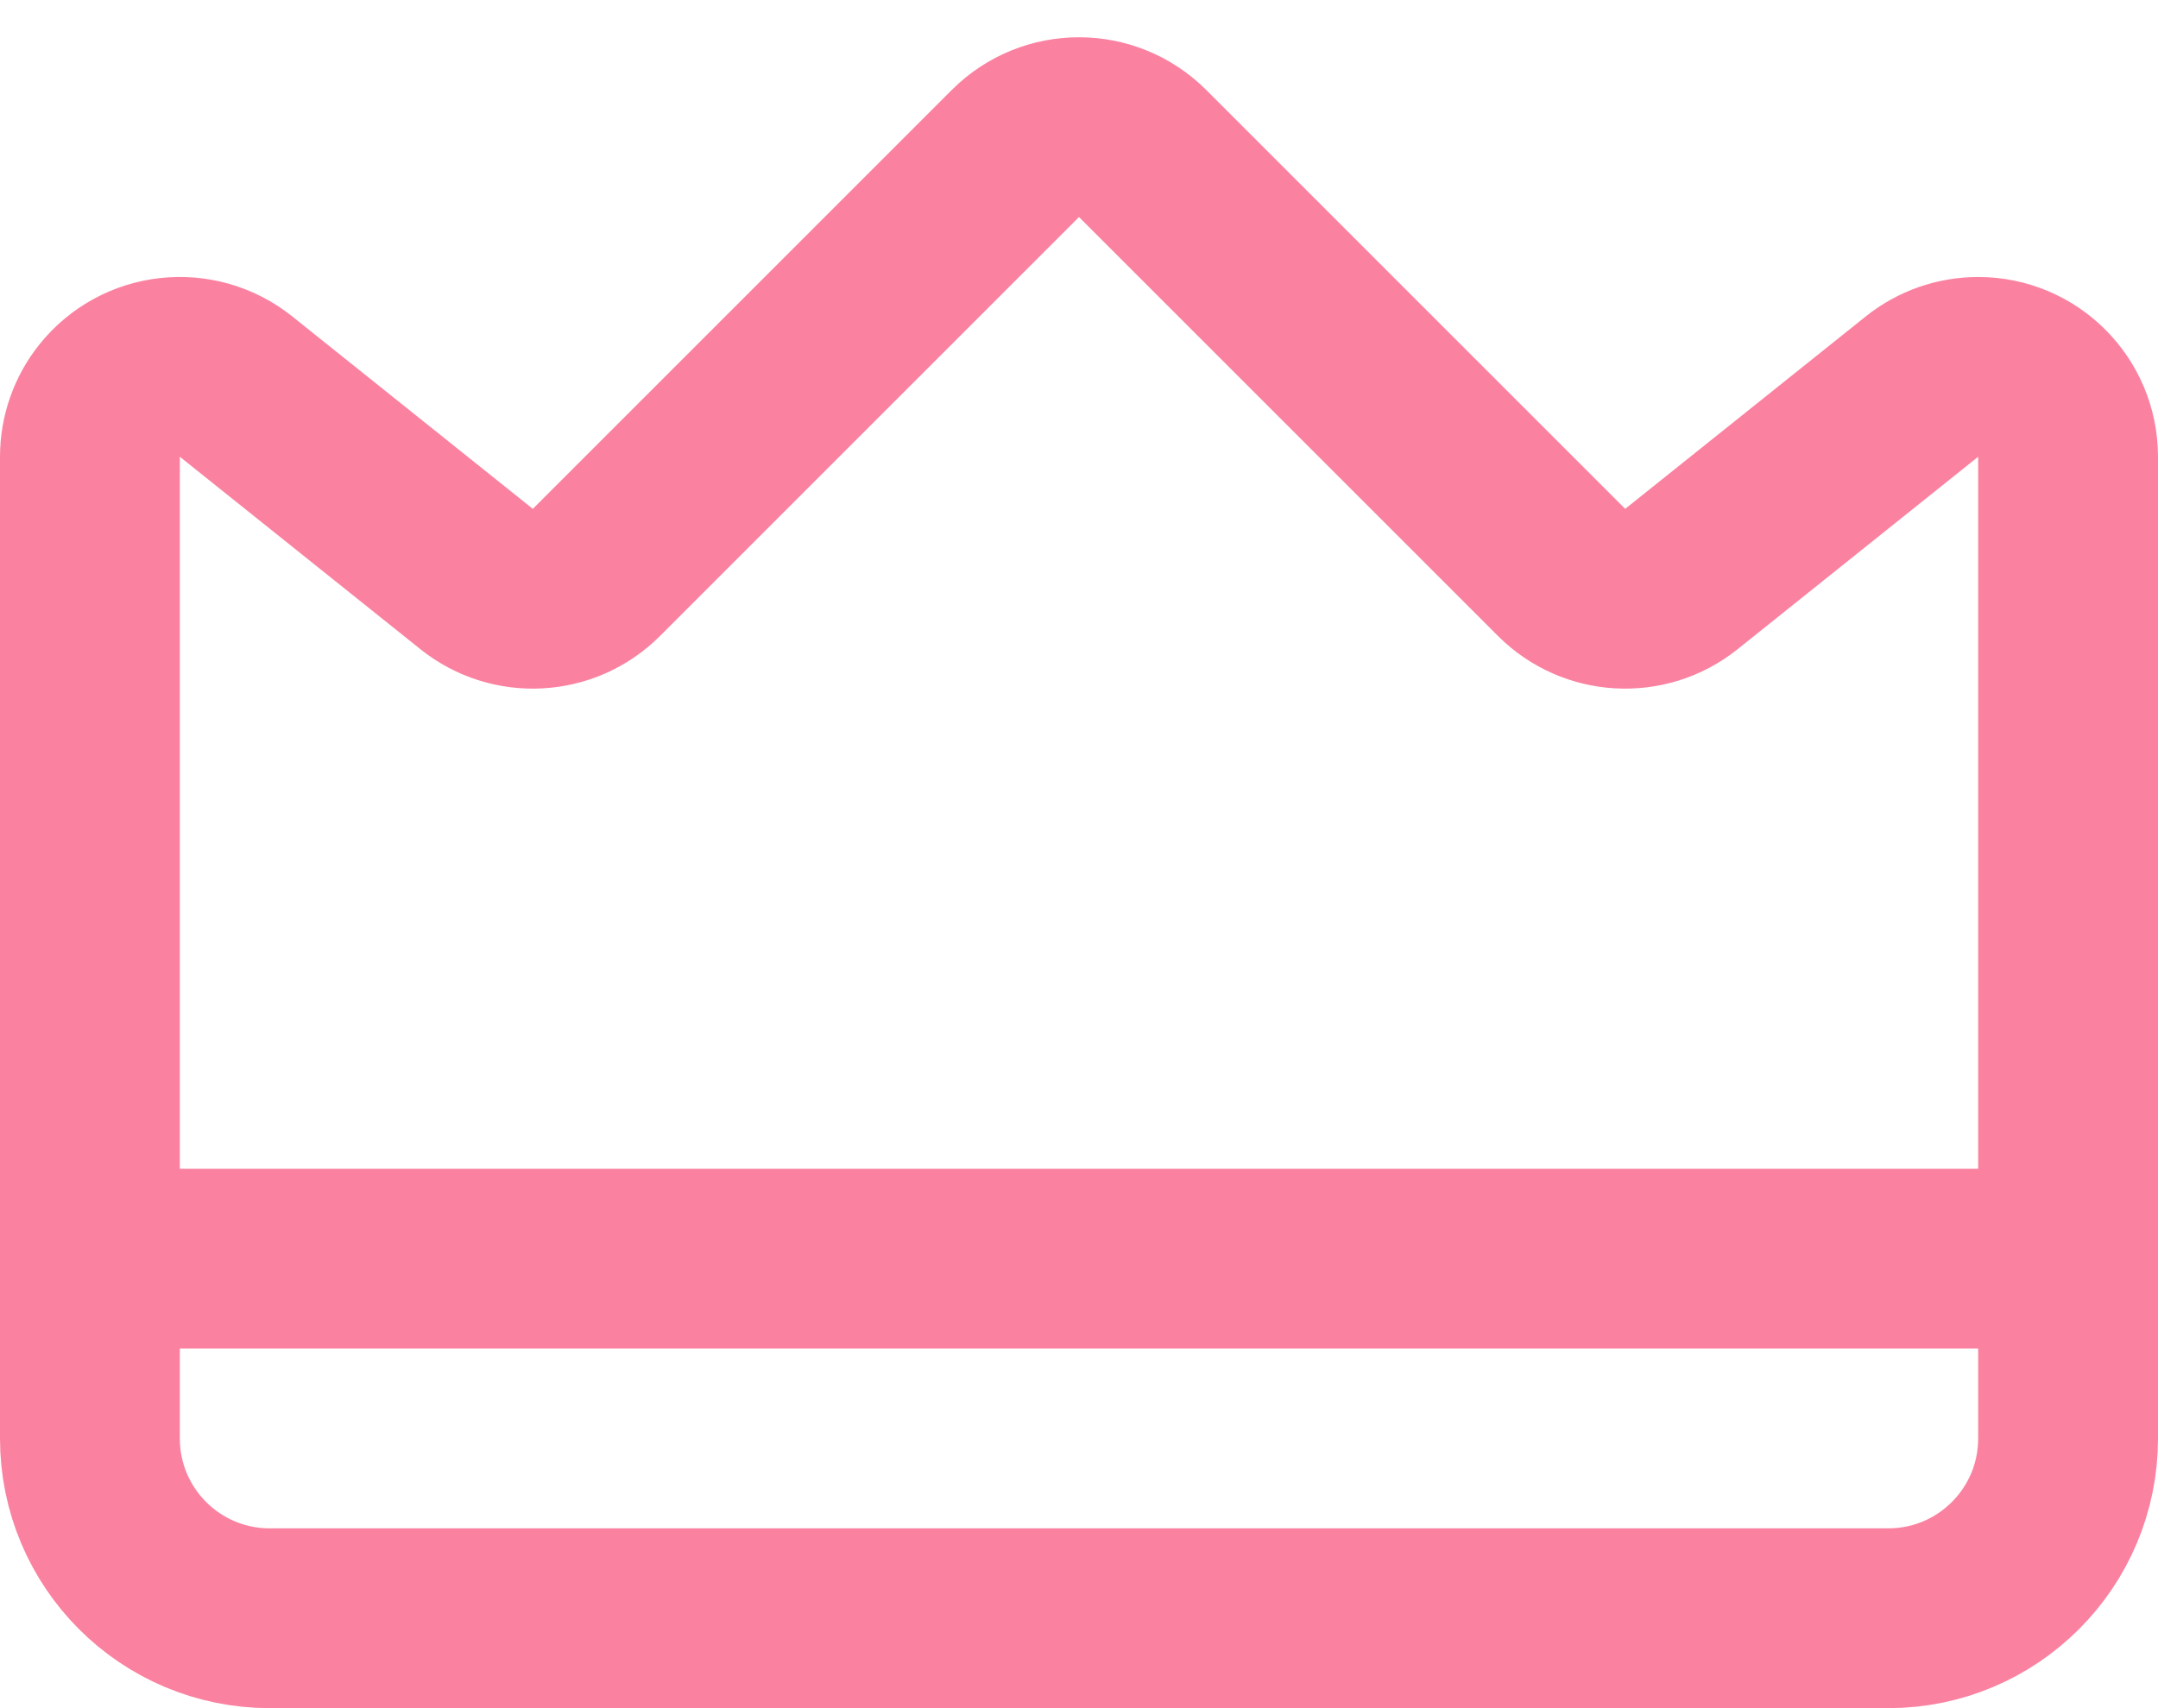
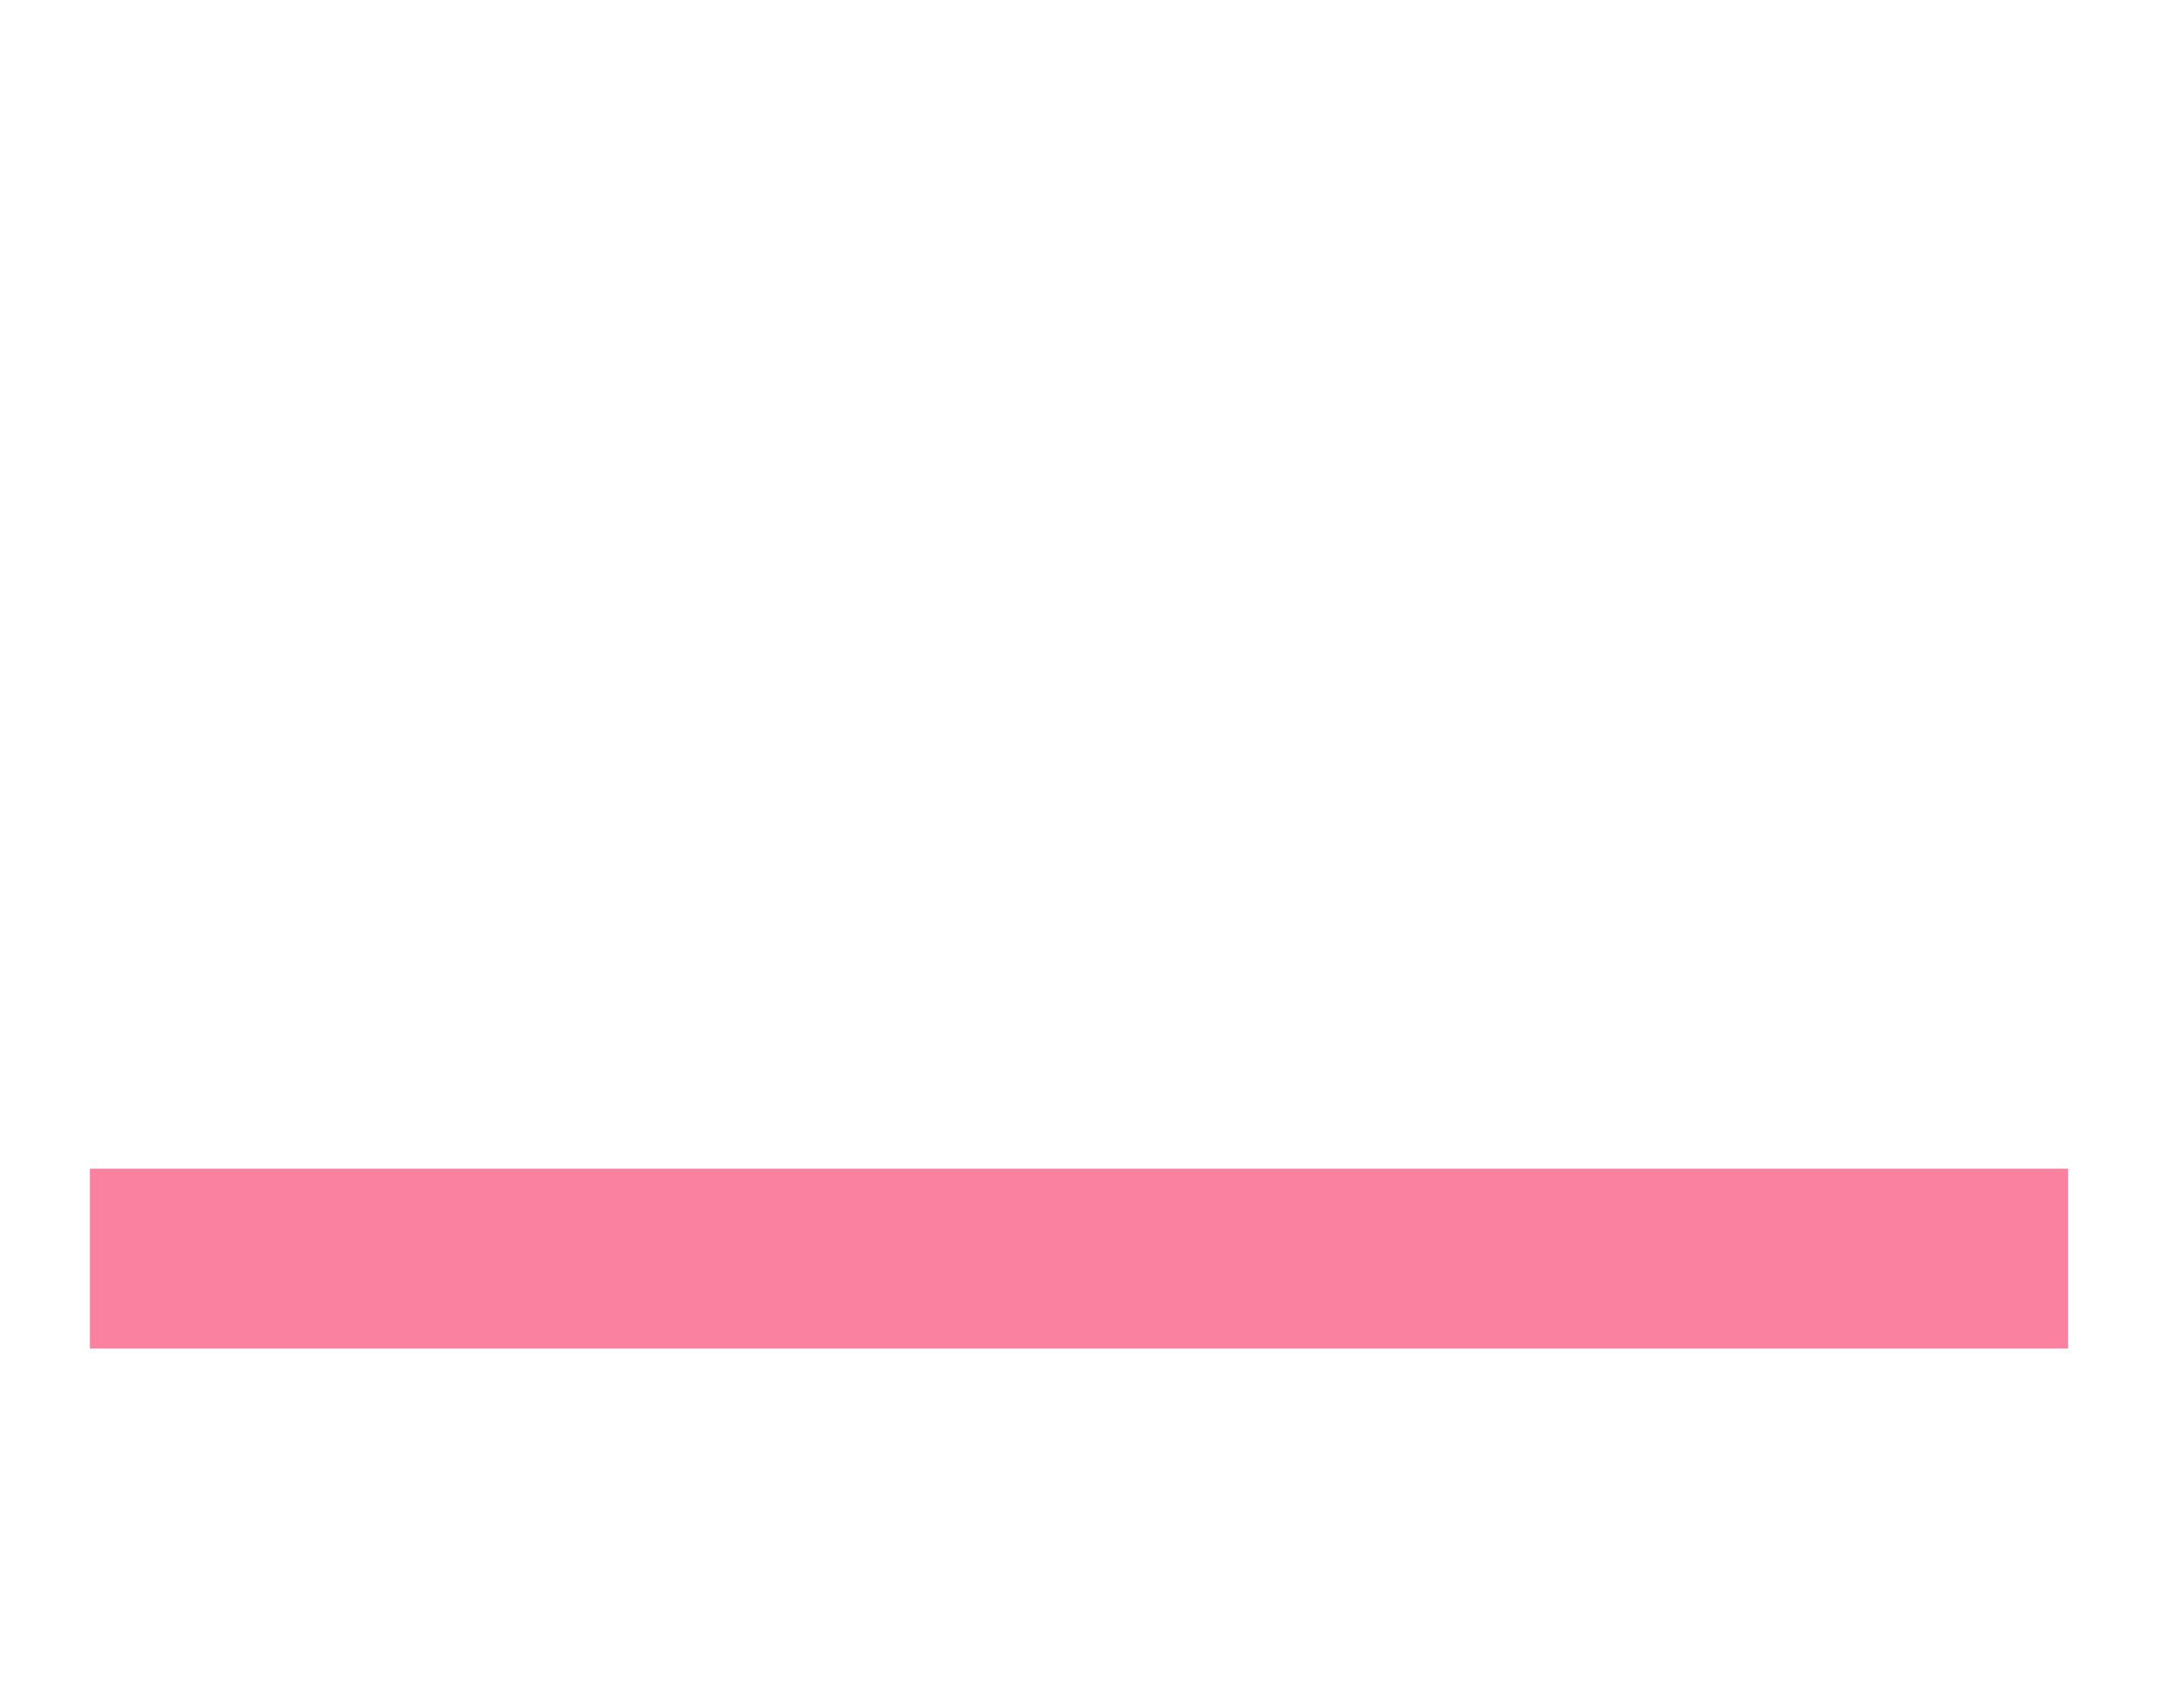
<svg xmlns="http://www.w3.org/2000/svg" width="24px" height="19px" viewBox="0 0 24 19">
  <title>7F81ED01-484F-4C2C-8C34-43604C2BB6CD</title>
  <desc>Created with sketchtool.</desc>
  <g id="Page-1" stroke="none" stroke-width="1" fill="none" fill-rule="evenodd">
    <g id="m2O-for-agencies" transform="translate(-154, -4134)" stroke="#FA82A0" stroke-width="2">
      <g id="crown-(1)" transform="translate(155, 4135)">
        <path d="M0,13 L22,13" id="Path" />
-         <path d="M20.375,3.3 L17.699,5.441 C17.301,5.759 16.727,5.727 16.367,5.367 L11.707,0.707 C11.317,0.317 10.683,0.317 10.293,0.707 L5.633,5.367 C5.273,5.727 4.699,5.759 4.301,5.441 L1.625,3.3 C1.193,2.955 0.564,3.025 0.219,3.456 C0.077,3.633 -2.7808238e-17,3.854 0,4.081 L0,15 C2.22044605e-16,16.105 0.895,17 2,17 L20,17 C21.105,17 22,16.105 22,15 L22,4.081 C22,3.528 21.552,3.081 21,3.081 C20.773,3.081 20.553,3.158 20.375,3.3 Z" id="Path" stroke-linecap="square" />
      </g>
    </g>
  </g>
</svg>